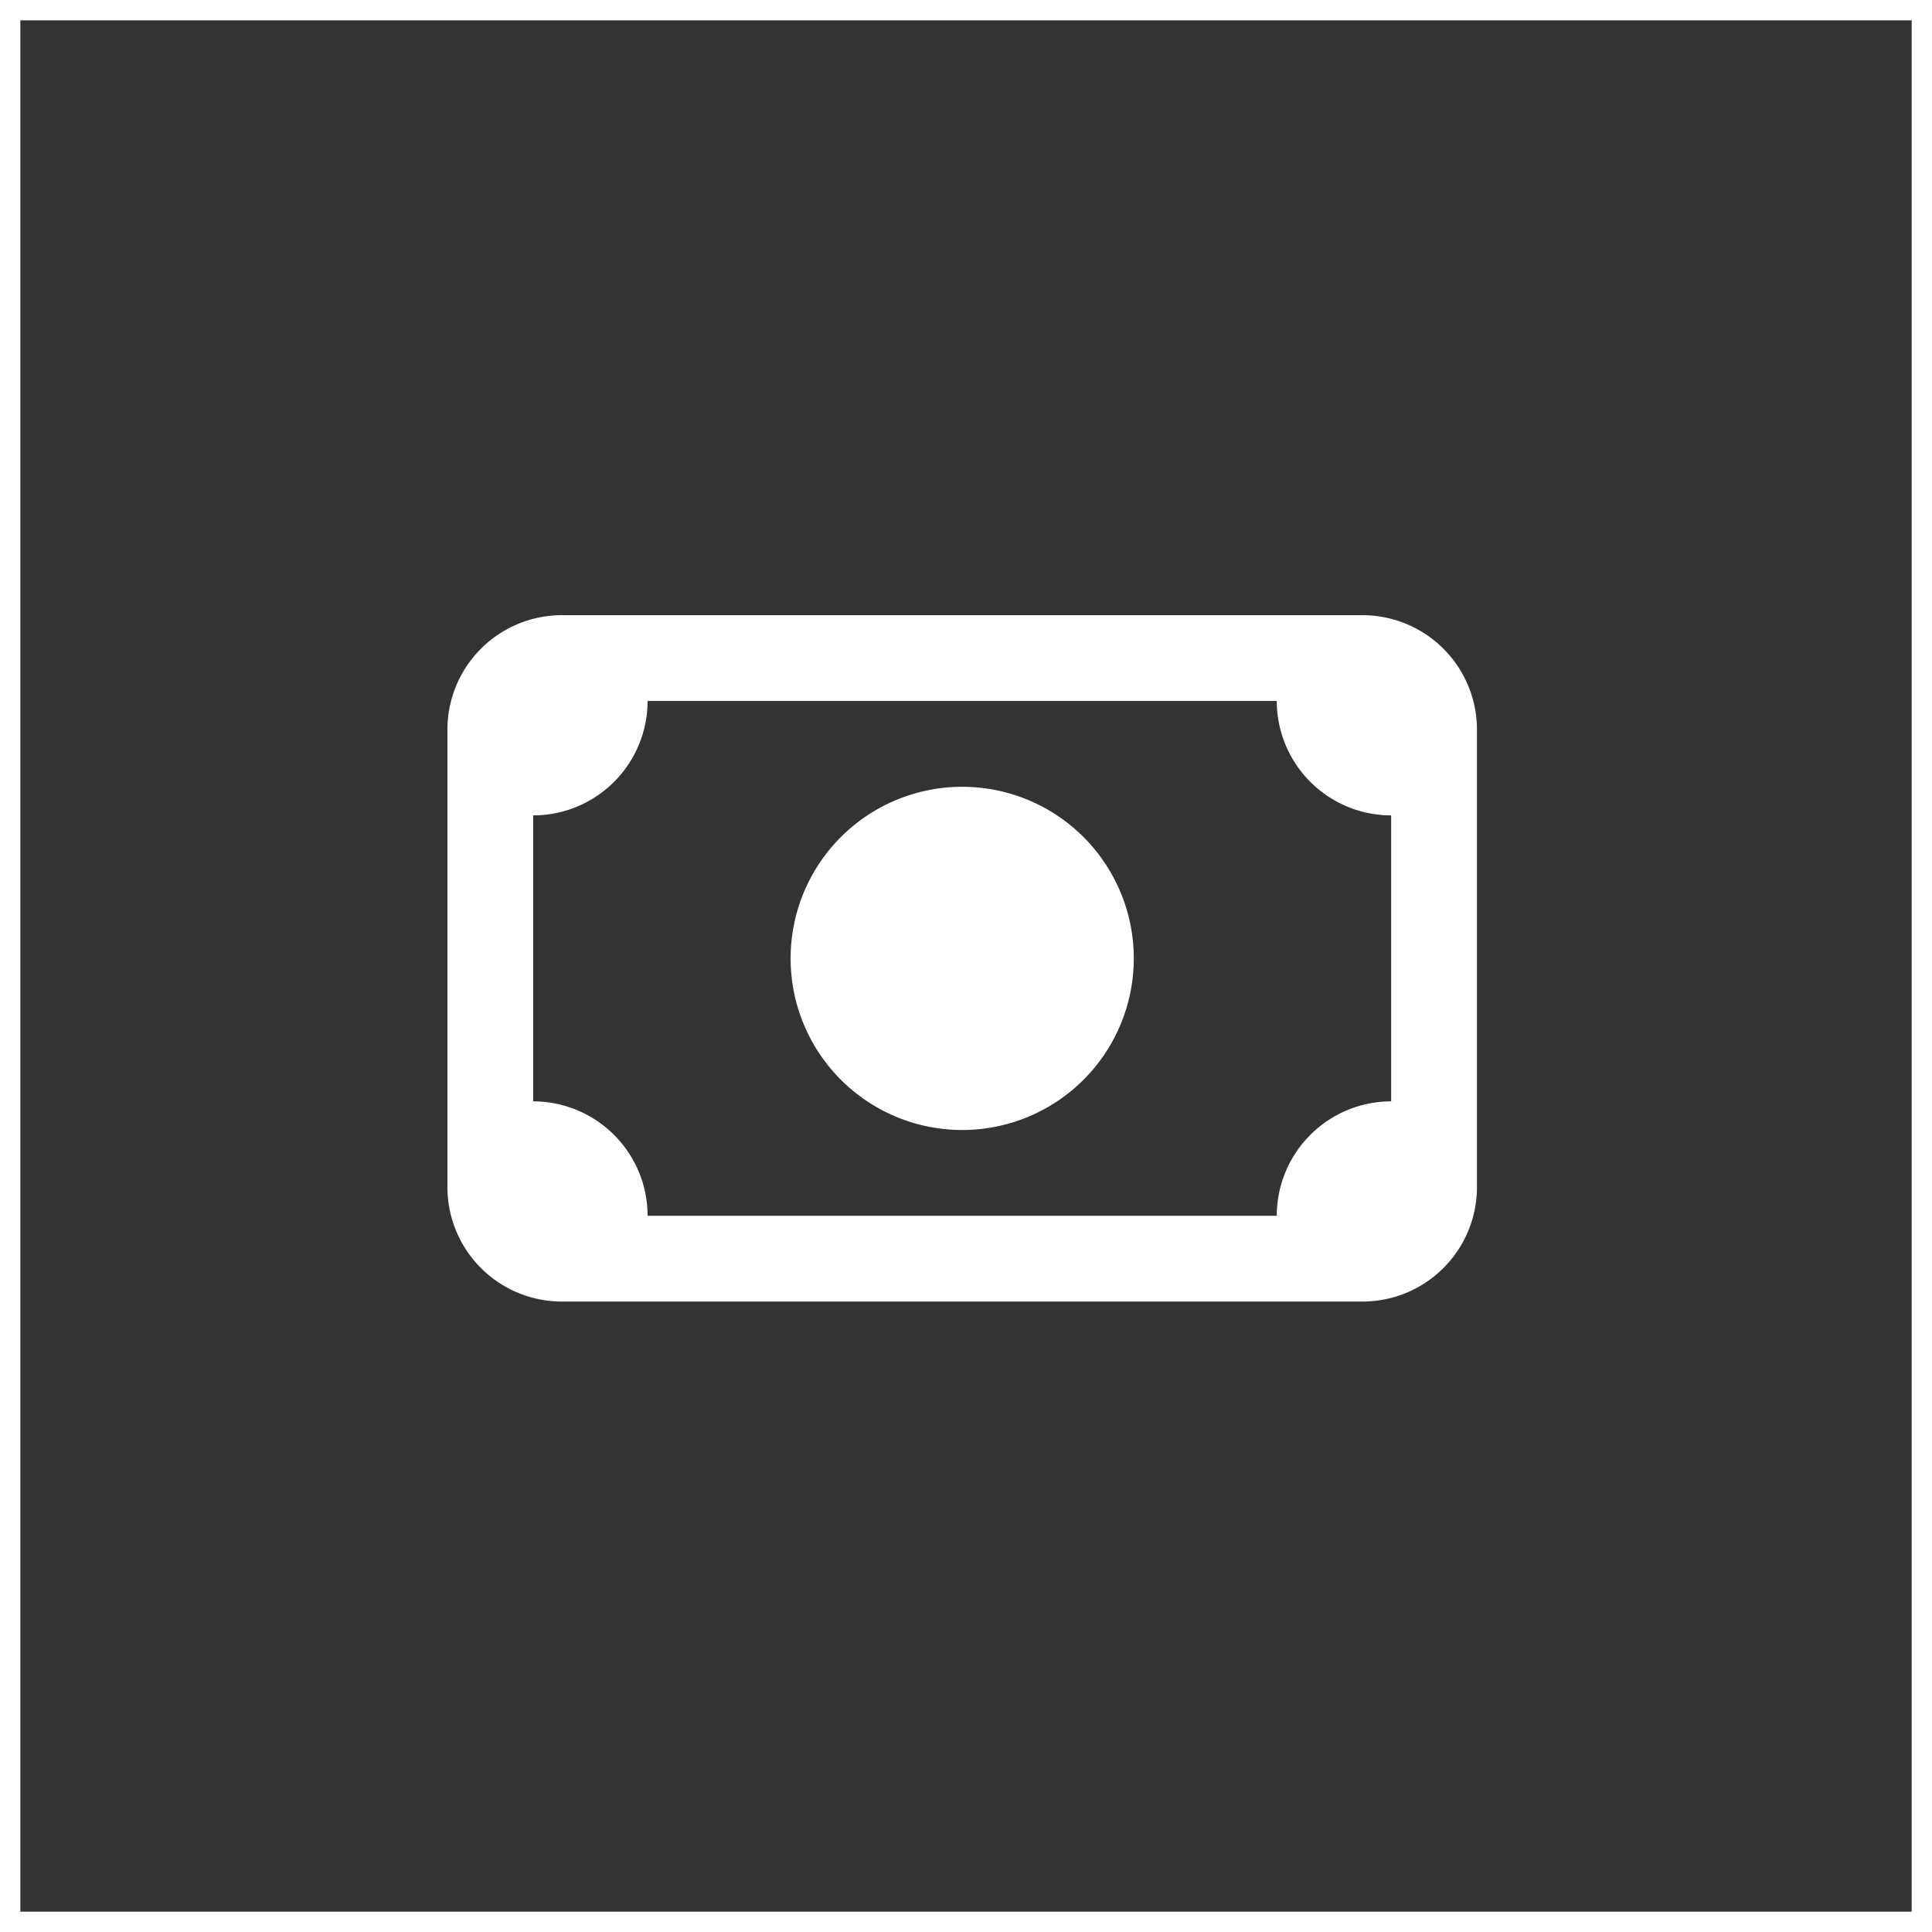
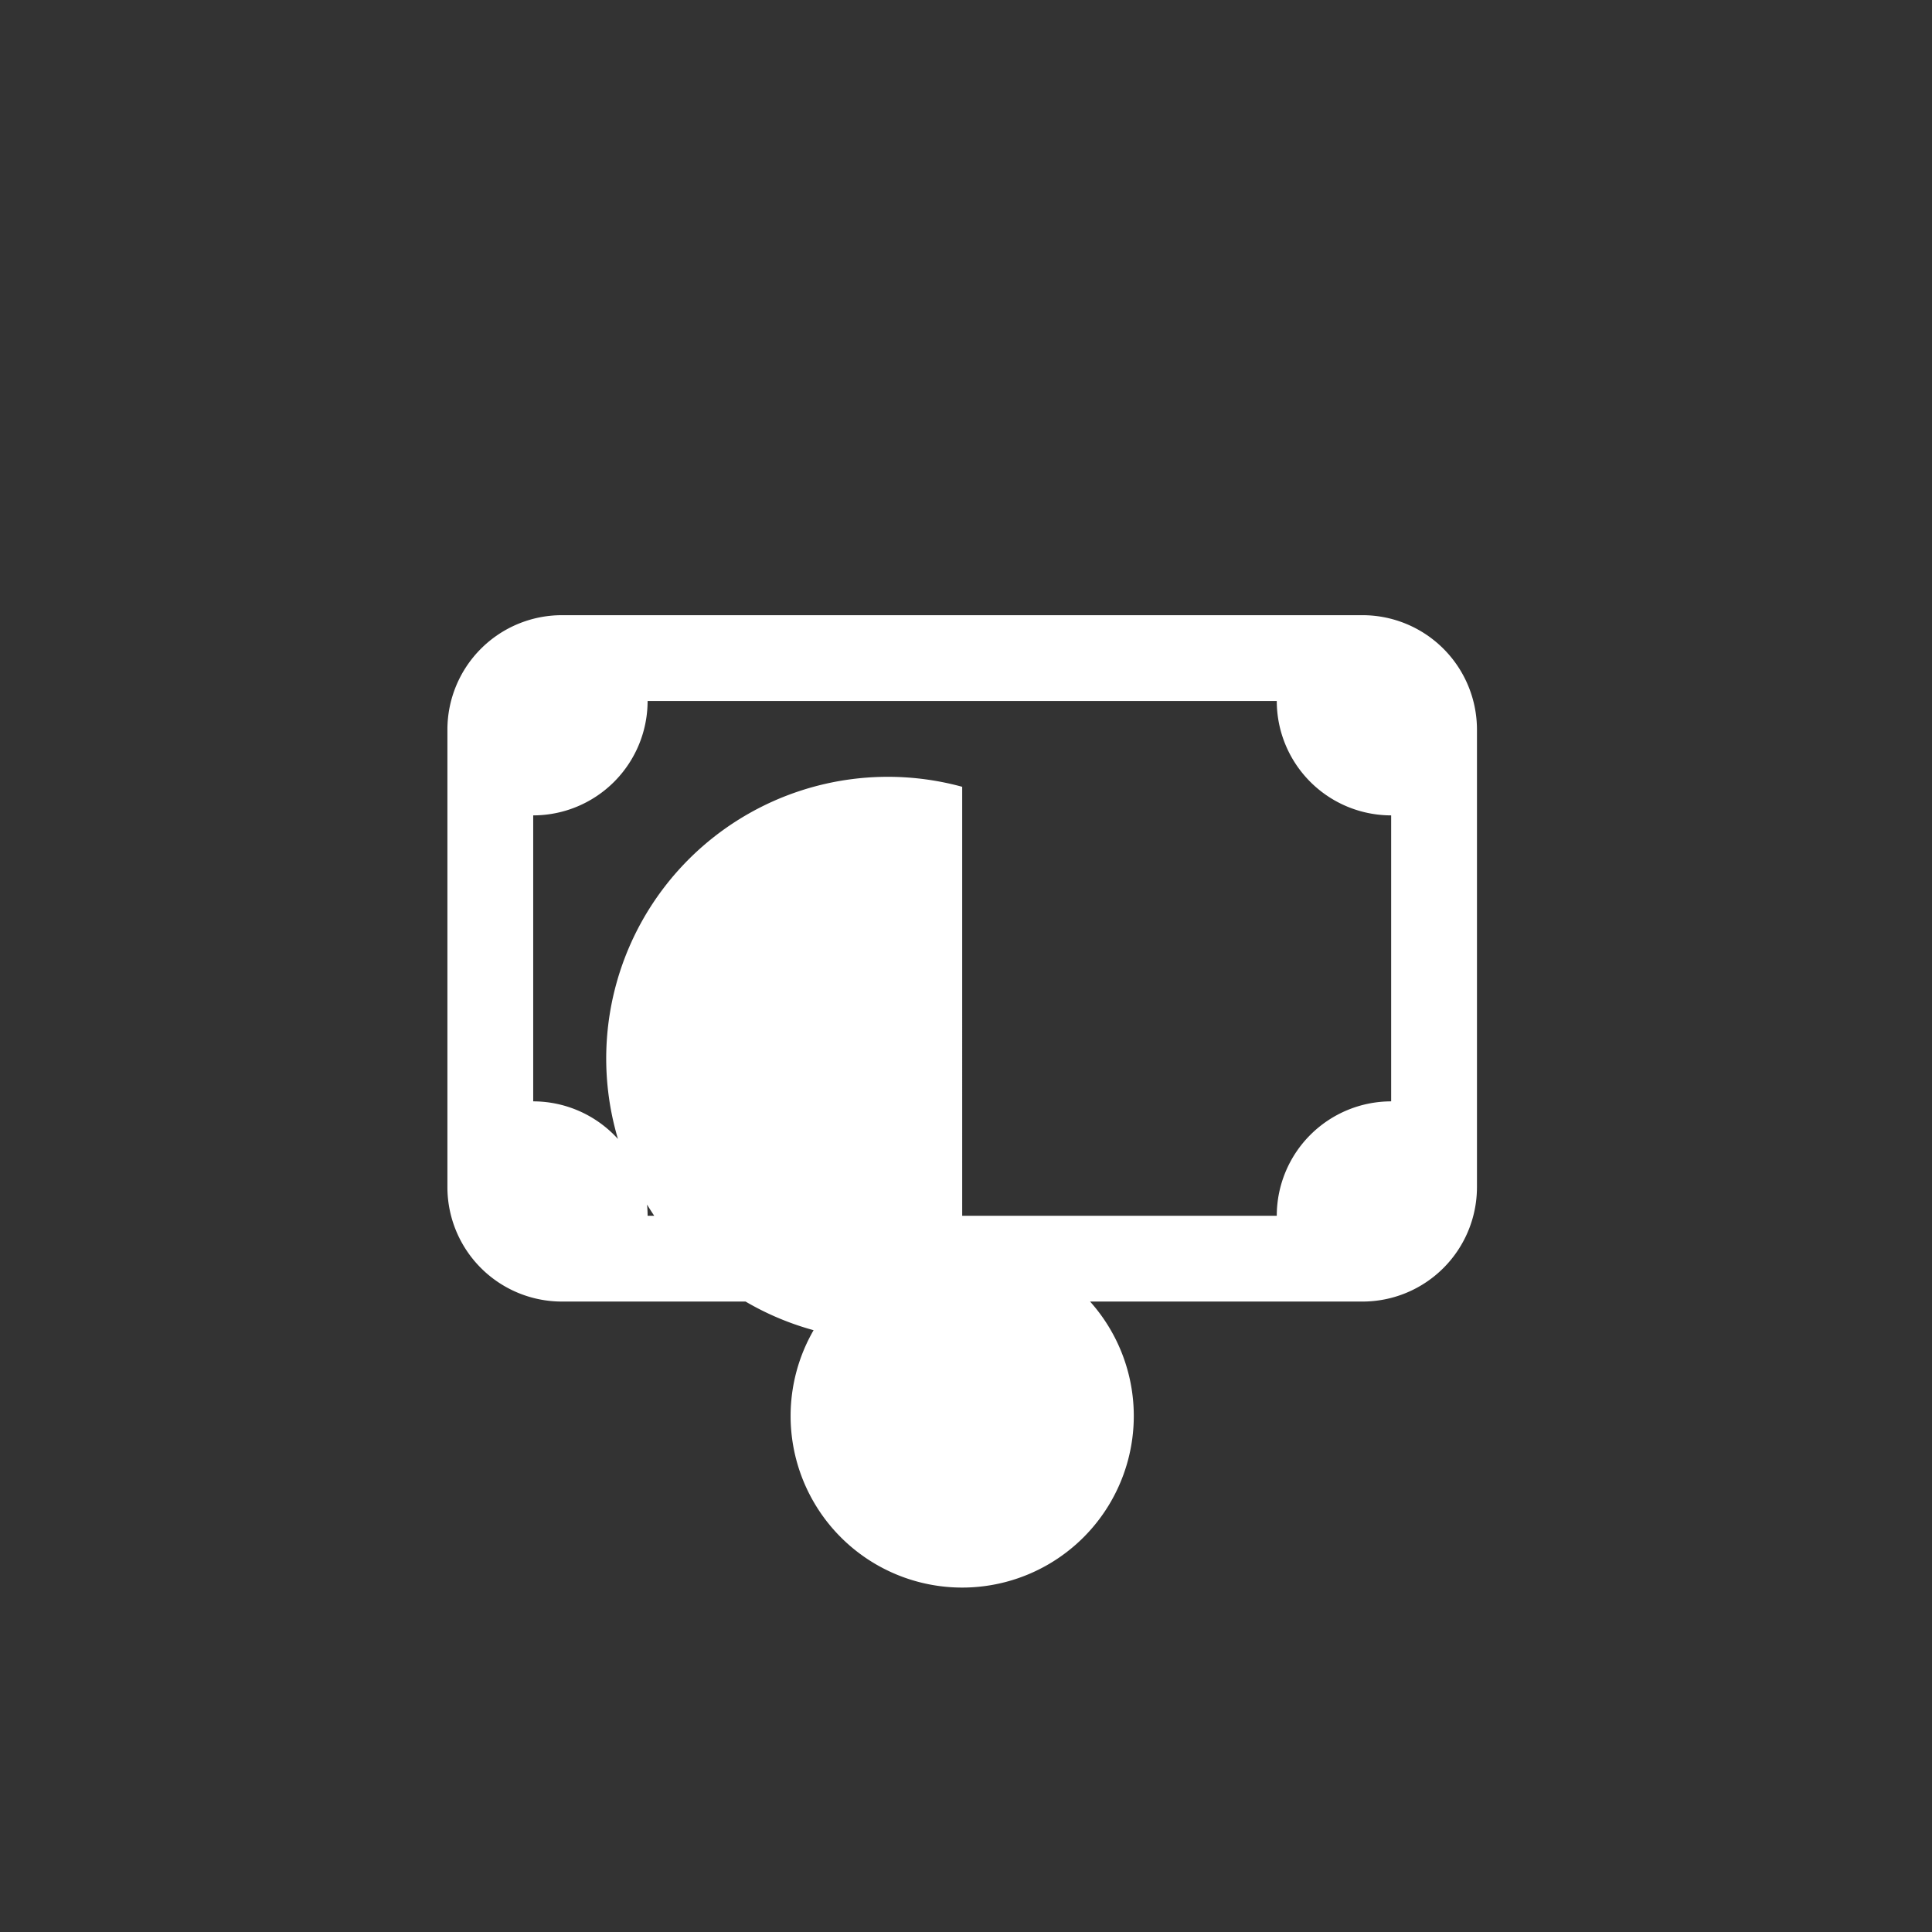
<svg xmlns="http://www.w3.org/2000/svg" width="95" height="95" viewBox="0 0 95 95">
  <rect x="0" y="0" width="95" height="95" fill="#333333" stroke="none" />
  <g transform="translate(-15039 -1672)">
-     <path d="M1,1V94H94V1H1M0,0H95V95H0Z" transform="translate(15039 1672)" fill="#fff" />
-     <path d="M9.844-29.531a5.63,5.63,0,0,1-5.625,5.625V-9.844A5.63,5.63,0,0,1,9.844-4.219H40.781a5.63,5.63,0,0,1,5.625-5.625V-23.906a5.63,5.63,0,0,1-5.625-5.625ZM0-28.125A5.63,5.63,0,0,1,5.625-33.75H45a5.63,5.63,0,0,1,5.625,5.625v22.5A5.63,5.63,0,0,1,45,0H5.625A5.63,5.63,0,0,1,0-5.625Zm25.313,2.813a8.437,8.437,0,0,1,7.307,4.219,8.437,8.437,0,0,1,0,8.438,8.437,8.437,0,0,1-7.307,4.219,8.437,8.437,0,0,1-7.307-4.219,8.437,8.437,0,0,1,0-8.437A8.437,8.437,0,0,1,25.313-25.312Z" transform="translate(15061 1736)" fill="#fff" />
+     <path d="M9.844-29.531a5.63,5.63,0,0,1-5.625,5.625V-9.844A5.63,5.63,0,0,1,9.844-4.219H40.781a5.63,5.63,0,0,1,5.625-5.625V-23.906a5.63,5.63,0,0,1-5.625-5.625ZM0-28.125A5.63,5.63,0,0,1,5.625-33.75H45a5.63,5.63,0,0,1,5.625,5.625v22.5A5.63,5.63,0,0,1,45,0H5.625A5.63,5.63,0,0,1,0-5.625m25.313,2.813a8.437,8.437,0,0,1,7.307,4.219,8.437,8.437,0,0,1,0,8.438,8.437,8.437,0,0,1-7.307,4.219,8.437,8.437,0,0,1-7.307-4.219,8.437,8.437,0,0,1,0-8.437A8.437,8.437,0,0,1,25.313-25.312Z" transform="translate(15061 1736)" fill="#fff" />
  </g>
</svg>